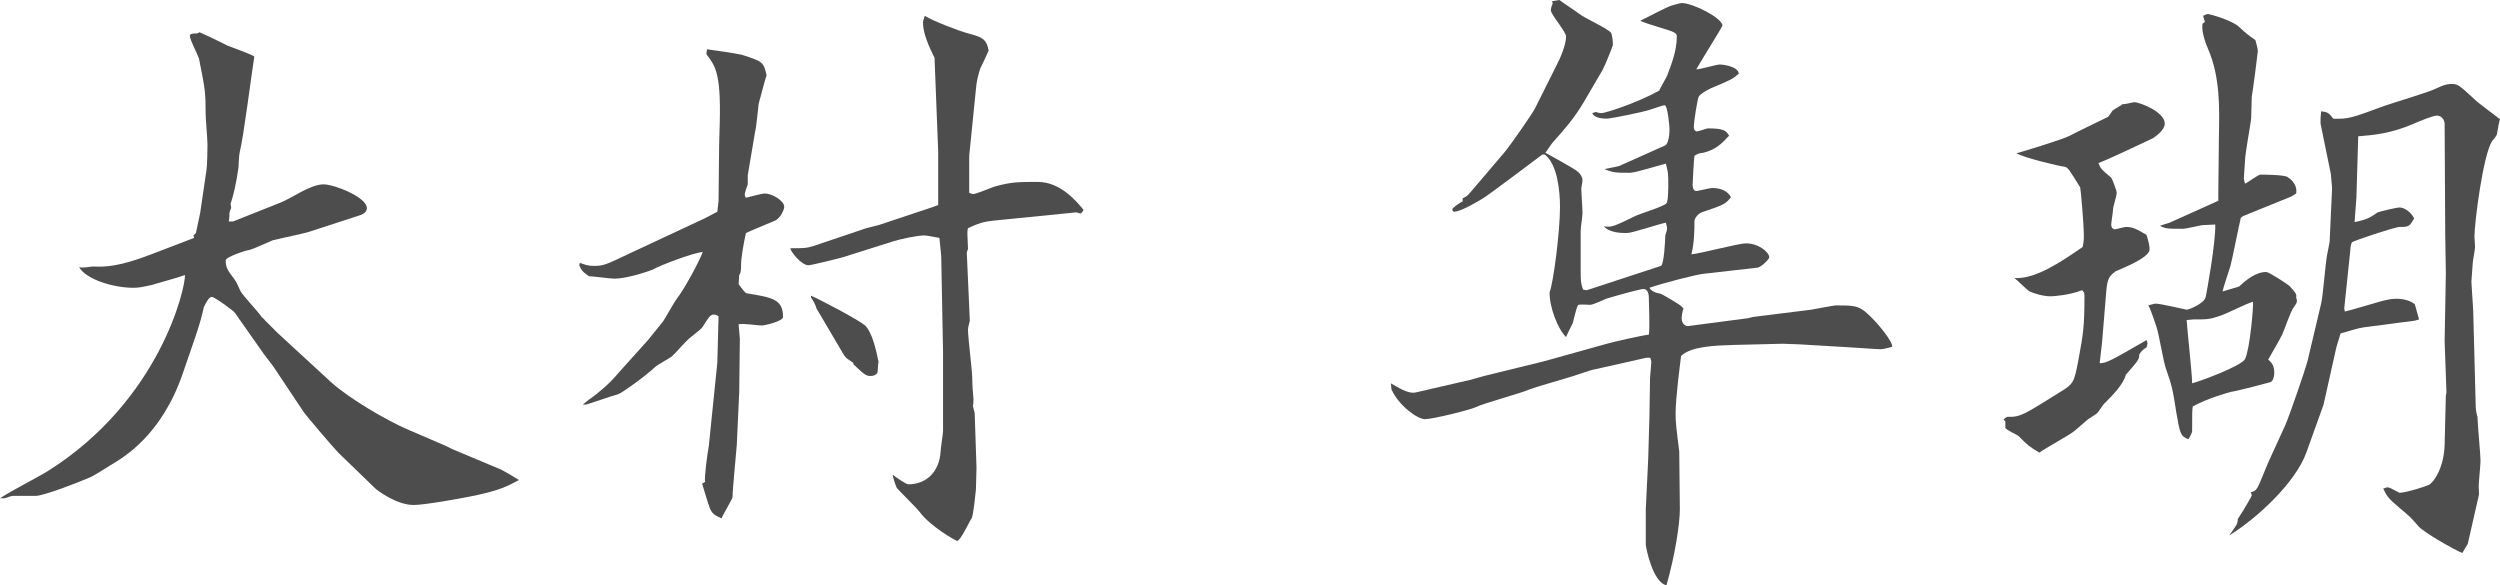
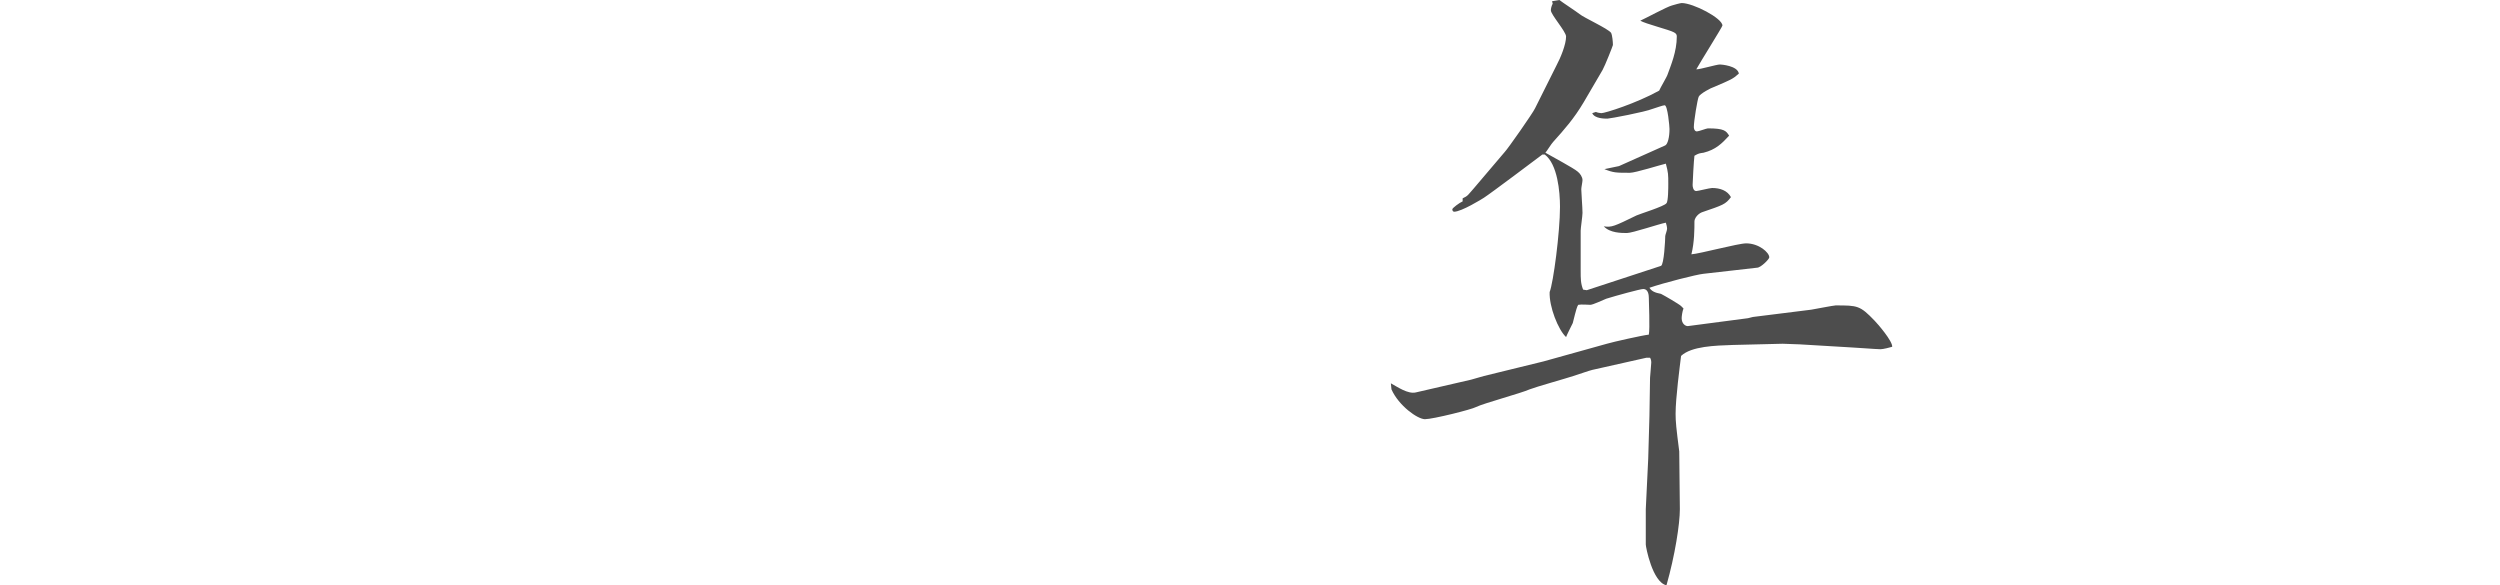
<svg xmlns="http://www.w3.org/2000/svg" id="_レイヤー_2" width="246.54" height="57.72" viewBox="0 0 246.54 57.72">
  <defs>
    <style>.cls-1{fill:#4d4d4d;}</style>
  </defs>
  <g id="_レイヤー_1-2">
-     <path class="cls-1" d="M19.14,23.46l-.06-.24.24-.24.42-1.98.6-4.08c.12-.72.12-2.52.12-2.7,0-.48-.18-2.52-.18-2.94,0-2.22-.06-2.52-.66-5.52-.12-.36-.9-1.86-.9-2.22,0-.24.36-.24.72-.24l.24-.12c1.32.6,1.44.66,2.76,1.32.42.18,2.34.84,2.64,1.08-.24,1.44-1.08,8.1-1.44,9.42-.06.24-.12,1.26-.12,1.5-.24,1.74-.54,2.88-.78,3.6l.06.42c-.12.24-.18.36-.18.72,0,.18,0,.24-.06.6h.42l4.68-1.86c1.2-.48,2.94-1.8,4.26-1.8,1.02,0,4.26,1.26,4.26,2.34,0,.3-.24.54-.54.66l-5.16,1.68c-.54.18-2.64.6-3.6.84-.3.12-1.98.9-2.34.96-.18,0-2.28.66-2.28,1.02,0,.66.12.9.9,1.92.12.12.48.96.54,1.08.24.48,1.86,2.16,2.1,2.58.06.06.3.24.3.3l1.26,1.26,5.28,4.86c1.86,1.68,5.52,3.78,7.44,4.62l3.9,1.68.6.3,4.86,2.04c.36.18,1.38.78,1.74,1.02-1.26.66-1.8.96-4.2,1.5-1.44.3-5.1.96-6.18.96-1.74,0-3.66-1.5-3.78-1.62l-3.66-3.54c-.3-.3-3.42-3.9-3.54-4.2l-2.88-4.32-.96-1.26-2.82-4.02c-.12-.18-1.98-1.56-2.28-1.56-.24,0-.54.48-.78,1.02-.24,1.08-.42,1.68-.9,3.12l-1.2,3.48c-2.1,6.06-5.82,8.22-7.14,9-.3.18-1.68,1.08-2.04,1.2-.96.42-4.5,1.8-5.28,1.8H1.26c-.18,0-.72.24-.84.24h-.42c1.26-.84,3.48-1.92,4.74-2.7,11.04-6.96,13.56-18.06,13.5-19.32-.78.3-2.88.84-3.18.96-1.08.24-1.38.3-1.92.3-1.98,0-4.68-.84-5.34-2.04.36.12,1.14-.06,1.38-.06,1.2.06,2.58,0,5.58-1.14l4.38-1.68Z" />
-     <path class="cls-1" d="M57.18,25.92c.48.18.84.3,1.32.3,1.02,0,1.14-.06,3.66-1.26l7.32-3.42,1.26-.66.12-1.08.06-5.58.06-2.16c.12-4.98-.48-5.58-1.32-6.72l.06-.48c.54.06,2.94.42,3.42.54,2.1.66,2.16.72,2.46,2.04-.18.42-.66,2.4-.78,2.76-.06.42-.24,2.46-.36,2.82l-.72,4.26v.9c-.06.12-.3.84-.3,1.02,0,.06.06.24.12.3.3-.06,1.56-.42,1.86-.42.72,0,1.92.72,1.92,1.32,0,.24-.36,1.14-.96,1.38-.42.18-2.46,1.02-2.82,1.2-.24,1.08-.48,2.46-.48,3.18,0,.3,0,.78-.18.96l-.06.9c.18.24.6.84.78.9,2.58.42,3.6.6,3.6,2.34,0,.42-1.8.84-2.1.84-.36,0-1.92-.24-2.28-.12l.12,1.44-.06,5.22-.24,5.22c-.06.84-.42,4.44-.42,5.16,0,.18-.96,1.74-1.08,2.1-.66-.3-.9-.42-1.14-.96-.18-.42-.66-2.1-.78-2.46l.3-.18c-.12-.3.24-2.94.36-3.54l.84-8.22.12-4.56c-.12-.12-.3-.18-.48-.18-.36,0-.54.36-1.08,1.2-.12.24-1.2,1.02-1.38,1.2-.3.24-1.44,1.56-1.68,1.74-.24.18-1.44.84-1.62,1.02-1.02.96-3.3,2.58-3.66,2.7-.54.12-2.7.9-3.18,1.02h-.3c.18-.18,1.14-.9,1.32-1.02,1.32-1.08,1.62-1.44,2.4-2.34l2.7-3,1.5-1.86c.24-.36,1.14-1.98,1.38-2.28.6-.72,2.22-3.66,2.52-4.56-1.02.12-4.2,1.32-4.92,1.74-.9.36-2.76.9-3.78.9-.42,0-2.16-.24-2.52-.24-.6-.42-.72-.54-.96-1.08l.06-.24ZM85.44,22.5l1.2-.3,5.22-1.74.66-.24v-5.28l-.36-9.24c-.54-1.08-1.14-2.4-1.14-3.48,0-.18.12-.42.18-.66.72.48,3.42,1.5,4.08,1.68,1.56.42,1.98.54,2.22,1.74-.12.3-.72,1.56-.84,1.8-.18.6-.36,1.2-.42,2.04l-.66,6.54v3.66c.18.06.3.12.36.12.36,0,1.98-.72,2.28-.78,1.56-.42,2.22-.42,4.14-.42,2.28,0,3.9,2.04,4.5,2.76q-.12.24-.3.36l-.42-.12-7.2.72c-1.8.18-2.04.18-3.48.84-.06.18-.06.42-.06.54l.06,1.5c0,.06-.12.3-.12.36l.3,6.72c-.06.3-.18.66-.18.9,0,.78.42,4.08.42,4.74,0,.72.06,1.38.12,2.1,0,.12,0,.54-.06.66l.18.72.18,5.4-.06,2.16c-.06.48-.24,2.46-.42,2.82-.24.3-1.08,2.22-1.44,2.22-.12,0-2.64-1.44-3.66-2.82-.3-.42-2.22-2.28-2.28-2.4-.18-.42-.3-.78-.42-1.32.3.24,1.32.96,1.56.96,1.74,0,3.06-1.2,3.18-3.24,0-.3.24-1.74.24-2.04v-7.74l-.18-9.48-.18-1.8c-1.26-.24-1.32-.24-1.56-.24-.6,0-2.34.36-3.06.6l-4.56,1.44c-.24.12-3.48.9-3.72.9-.72,0-1.8-1.38-1.8-1.68,1.38,0,1.56,0,2.34-.24l5.16-1.74ZM84.12,35.76c-.54-.36-.72-.42-1.02-.96l-2.58-4.38c-.06-.3-.36-.84-.54-1.08v-.18c.96.42,4.62,2.34,5.34,2.94.66.66,1.08,2.34,1.32,3.6-.06.12-.06.96-.12,1.08-.12.18-.36.3-.66.3-.48,0-.66-.18-1.68-1.14l-.06-.18Z" />
    <path class="cls-1" d="M137.16,37.8c.66.36,1.68,1.08,2.46.9l5.46-1.26,1.26-.36,5.88-1.44,6.24-1.74c.6-.18,3.54-.84,4.14-.9.12-.6,0-3.18,0-3.66,0-.24-.06-.84-.54-.84-.3,0-2.7.66-3.66.96-.3.12-1.32.6-1.56.6-.18,0-.9-.06-1.2,0-.12.18-.18.36-.54,1.8-.12.24-.6,1.2-.66,1.38-.78-.72-1.68-3-1.62-4.44.36-.9,1.02-5.88,1.02-8.4,0-1.5-.24-4.2-1.5-5.16h-.24c-.48.36-5.1,3.84-5.76,4.26-.18.12-2.22,1.38-2.94,1.38-.06,0-.18-.06-.18-.24,0-.12.72-.66,1.02-.78v-.3c.54-.24.54-.36,1.08-.96l3.06-3.6c.3-.3,2.82-3.9,3-4.32l2.1-4.2c.42-.78.96-2.1.96-2.88,0-.48-1.5-2.16-1.5-2.58,0-.18.06-.42.18-.66l-.06-.24.72-.12c.3.24,1.68,1.14,1.98,1.38.42.36,2.82,1.44,3.12,1.86.12.24.18.9.18,1.2,0,.06-.78,2.04-1.02,2.46l-1.86,3.18c-.96,1.62-1.92,2.7-3,3.9-.18.18-.66.96-.78,1.08.72.42,2.76,1.5,3.18,1.86.24.18.48.54.48.84,0,.18-.12.72-.12.9,0,.36.12,1.8.12,2.34,0,.3-.18,1.5-.18,1.74v3.96c0,.78,0,1.26.24,1.86l.36.06,7.32-2.4c.3-.12.42-2.58.42-2.94,0-.12.18-.54.18-.72s-.06-.42-.12-.6c-.66.12-3.3,1.02-3.84,1.02s-1.68,0-2.28-.66c.78.12,1.02,0,3.24-1.08.24-.12,2.76-.9,2.94-1.2.18-.18.18-1.56.18-1.92,0-.9,0-1.08-.24-1.98-.54.12-3,.9-3.54.9-1.38,0-1.62,0-2.52-.36l1.44-.3,4.56-2.04c.24-.12.42-.78.42-1.62,0-.24-.18-2.34-.48-2.34-.18,0-.96.3-1.2.36-.72.3-4.2.96-4.44.96-.3,0-1.26,0-1.5-.54l.36-.12c.12.06.42.12.54.12.36,0,3.42-.96,5.7-2.22.12-.3.78-1.38.84-1.62.3-.84.9-2.22.9-3.72,0-.18-.06-.3-.3-.42-.42-.24-2.82-.84-3.3-1.14.54-.24,2.64-1.38,3.12-1.5.18-.06.84-.24.96-.24,1.14,0,4.02,1.5,4.02,2.22,0,.12-2.22,3.66-2.58,4.32.42,0,1.98-.48,2.34-.48.12,0,1.74.12,1.86.9-.6.54-.78.6-2.46,1.32-.24.06-1.38.66-1.5.96-.12.24-.48,2.4-.48,3,0,.12.06.42.3.42.18,0,.96-.3,1.08-.3,1.62,0,1.8.24,2.1.72-.72.78-1.32,1.38-2.52,1.68-.42.06-.48.06-.9.3-.06.42-.18,2.64-.18,2.88,0,.18.06.6.36.6.18,0,1.32-.3,1.56-.3.78,0,1.5.24,1.86.9-.54.72-.78.78-2.88,1.5-.42.18-.72.6-.72.9,0,.72,0,2.04-.3,3.24.84-.06,4.62-1.08,5.4-1.08,1.26,0,2.28.9,2.28,1.38,0,.18-.84,1.02-1.2,1.02l-5.28.6c-.66.06-3.96.9-5.34,1.38.24.36.54.48,1.14.6.36.18,1.8,1.02,1.98,1.2l.24.24c-.12.3-.18.78-.18.96,0,.54.36.78.6.78l5.94-.78.48-.12,5.76-.72c.36-.06,2.22-.42,2.4-.42,2.16,0,2.4,0,3.84,1.5.3.3,1.8,2.04,1.74,2.58-.18.06-.9.24-1.14.24-.48,0-2.64-.18-2.94-.18l-5.04-.3-1.68-.06-4.92.12c-1.74.06-4.08.12-5.1,1.08-.12,1.02-.54,4.14-.54,5.7,0,.78.06,1.38.36,3.72l.06,5.7c0,1.44-.48,4.56-1.32,7.5-1.38-.3-2.04-3.78-2.04-4.02v-3.48l.24-4.98.12-4.2.06-3.78c0-.12.12-1.32.12-1.5q0-.3-.12-.48h-.36l-5.34,1.2c-.3.06-1.62.54-1.86.6-.72.24-3.72,1.08-4.32,1.32-.78.36-4.56,1.38-5.28,1.74-.42.24-4.26,1.2-5.04,1.2-.72,0-2.58-1.32-3.3-2.94l-.06-.6Z" />
-     <path class="cls-1" d="M197.94,41.1c1.32.06,1.68-.24,5.16-2.4,1.38-.84,1.44-.96,1.86-3.18.48-2.58.6-3.3.6-6.36,0-.3-.06-.36-.24-.54-1.2.48-2.76.6-3.12.6-.72,0-1.68-.3-2.04-.48-.24-.12-1.26-1.14-1.5-1.32,2.1.12,4.62-1.62,6.72-3.06.12-.6.12-.72.12-1.26,0-.84-.3-4.44-.36-4.62-1.08-1.74-1.2-1.98-1.56-2.04-.54-.06-3.84-.84-4.74-1.32.48-.12,4.62-1.38,5.28-1.74,1.02-.54,2.7-1.32,3.78-1.86.06-.06.3-.42.42-.6.12-.12.9-.54,1.02-.66.18.06.96-.18,1.14-.18.54,0,3,.96,3,2.1,0,.6-.72,1.14-1.14,1.44-.12.06-4.8,2.28-5.4,2.46.18.48.24.6,1.26,1.44.12.18.54,1.26.54,1.5,0,.3-.36,1.38-.36,1.62s-.18,1.32-.18,1.5c0,.42.3.48.36.48s.96-.24,1.08-.24c.66,0,1.02.18,2.04.78.24.78.3,1.08.3,1.44,0,.9-3.3,2.1-3.36,2.16-.6.48-.78.66-.9,1.86l-.42,5.1-.24,2.1c.66,0,1.08-.24,4.62-2.28.12.24.12.36,0,.72-.36.24-.48.3-.72.72,0,.48-.12.6-1.32,1.98-.24.96-1.32,2.04-2.16,2.88-.12.12-.54.78-.66.9s-.84.54-.9.6l-1.32,1.14c-.48.42-3.06,1.8-3.48,2.16-1.02-.6-1.14-.72-2.04-1.62-.18-.18-1.26-.6-1.32-.84v-.6l-.18-.24.36-.24ZM213.96,21.96l4.8-2.16v-.72l.06-5.58c.06-2.94.12-5.94-1.08-8.7q-.66-1.56-.54-2.46l.24-.18-.18-.6c.12-.06.36-.18.48-.18s2.4.6,3.12,1.32c.66.6.72.66,1.56,1.26.06.24.24.84.24,1.08-.06.6-.48,3.84-.6,4.5,0,.3-.06,1.86-.06,2.16-.06.6-.6,3.48-.6,4.08,0,.24-.12,1.56-.12,1.8,0,.18.12.48.12.54.24-.12,1.32-.9,1.5-.9.24,0,2.34,0,2.7.24.54.36.96.9.84,1.62l-.48.3-4.74,1.92-.24.18c-.18.72-.84,4.08-1.02,4.74-.12.42-.72,2.16-.78,2.52l1.62-.48c.66-.6,1.62-1.44,2.7-1.44.24,0,2.1,1.2,2.28,1.38.6.66.72.78.66,1.14.12.36.12.48-.24.96-.3.36-.96,2.34-1.14,2.7-.3.6-.84,1.5-1.38,2.46.42.36.6.66.6,1.32,0,.36-.12.78-.36.9-.18.06-3.36.9-3.9.96-.42.12-2.22.6-3.78,1.44-.06.42-.06.6-.06,2.46,0,.12-.24.6-.36.78-.78-.3-.84-.54-1.2-2.64-.36-2.34-.42-2.58-1.02-4.32-.24-.6-.72-3.6-.96-4.2-.12-.36-.6-1.8-.78-2.04.06,0,.54-.18.72-.18.48,0,3,.6,3.06.6.24,0,1.68-.6,1.86-1.2.06-.12,1.02-5.46.96-7.2-.18,0-1.02.06-1.26.06-.12,0-1.62.36-1.92.36-1.56,0-1.74,0-2.28-.3l.96-.3ZM221.4,35.4c.48-.96.84-5.22.78-5.64-.54.12-2.76,1.26-3.24,1.38-1.02.36-1.26.36-2.64.36-.12,0-.48.06-.66.06.06,1.02.54,5.34.54,6.24.54-.12,4.86-1.68,5.22-2.4ZM221.22,50.34c.12-.24.78-1.26.84-1.5,0-.06-.06-.24-.12-.3.3-.06.48-.12.66-.42.24-.36.96-2.28,1.14-2.64l1.62-3.54c.42-.96,1.98-5.46,2.22-6.42l1.32-5.58c.18-.72.42-3.84.54-4.5,0-.12.3-1.5.3-1.62l.24-5.28-.12-1.38-1.02-4.98c0-.54,0-.6.06-1.2.66.06.78.18,1.2.72,1.44.06,1.8-.06,5.04-1.26.84-.3,4.5-1.38,5.16-1.74.54-.24.9-.42,1.5-.42s.78.18,2.28,1.56c.36.36,2.1,1.62,2.46,1.92-.12.36-.12.48-.3,1.44,0,.18-.42.66-.48.72-.9,1.38-1.74,8.1-1.74,9.42,0,.12.06.9.06,1.02,0,.24-.24,1.44-.24,1.74,0,.24-.12,1.44-.12,1.68l.18,2.88.24,9.18c0,.54.06.9.18,1.26,0,.66.3,3.72.3,4.32,0,.42-.18,2.16-.18,2.52,0,.18.06.84,0,.96l-1.08,4.74-.54.9c-.84-.36-3.72-1.98-4.32-2.64-.72-.84-.84-.96-1.92-1.86-1.08-.9-1.2-1.14-1.56-1.86.12,0,.24-.12.42-.12s.3.06,1.2.54c.84-.06,2.64-.66,2.88-.78.48-.24,1.5-1.68,1.56-3.96l.12-4.86.06-.3-.18-5.04.12-6.72-.06-3.72-.06-10.98c0-.36-.24-.84-.78-.84-.36,0-1.68.54-2.22.78-2.34,1.02-4.08,1.14-5.52,1.26l-.18,6.06-.18,2.4c1.2-.24,1.5-.42,2.28-.96.36-.12,1.86-.48,2.16-.48.36,0,1.02.3,1.44,1.08-.48.78-.48.84-1.44.84-.48,0-4.56,1.38-4.68,1.5s-.18.6-.18.78l-.6,5.76.06.3c.6-.12,3.12-.9,3.6-1.02s.96-.24,1.5-.24c.78,0,1.44.24,1.8.54,0,.06.42,1.44.42,1.5l-.42.12-5.04.66c-.48.06-1.68.42-2.28.6l-.42,1.38-1.26,5.64-1.68,4.68c-1.08,3.06-4.98,6.6-7.62,8.22.72-1.02.84-1.14.84-1.62l.54-.84Z" />
  </g>
</svg>